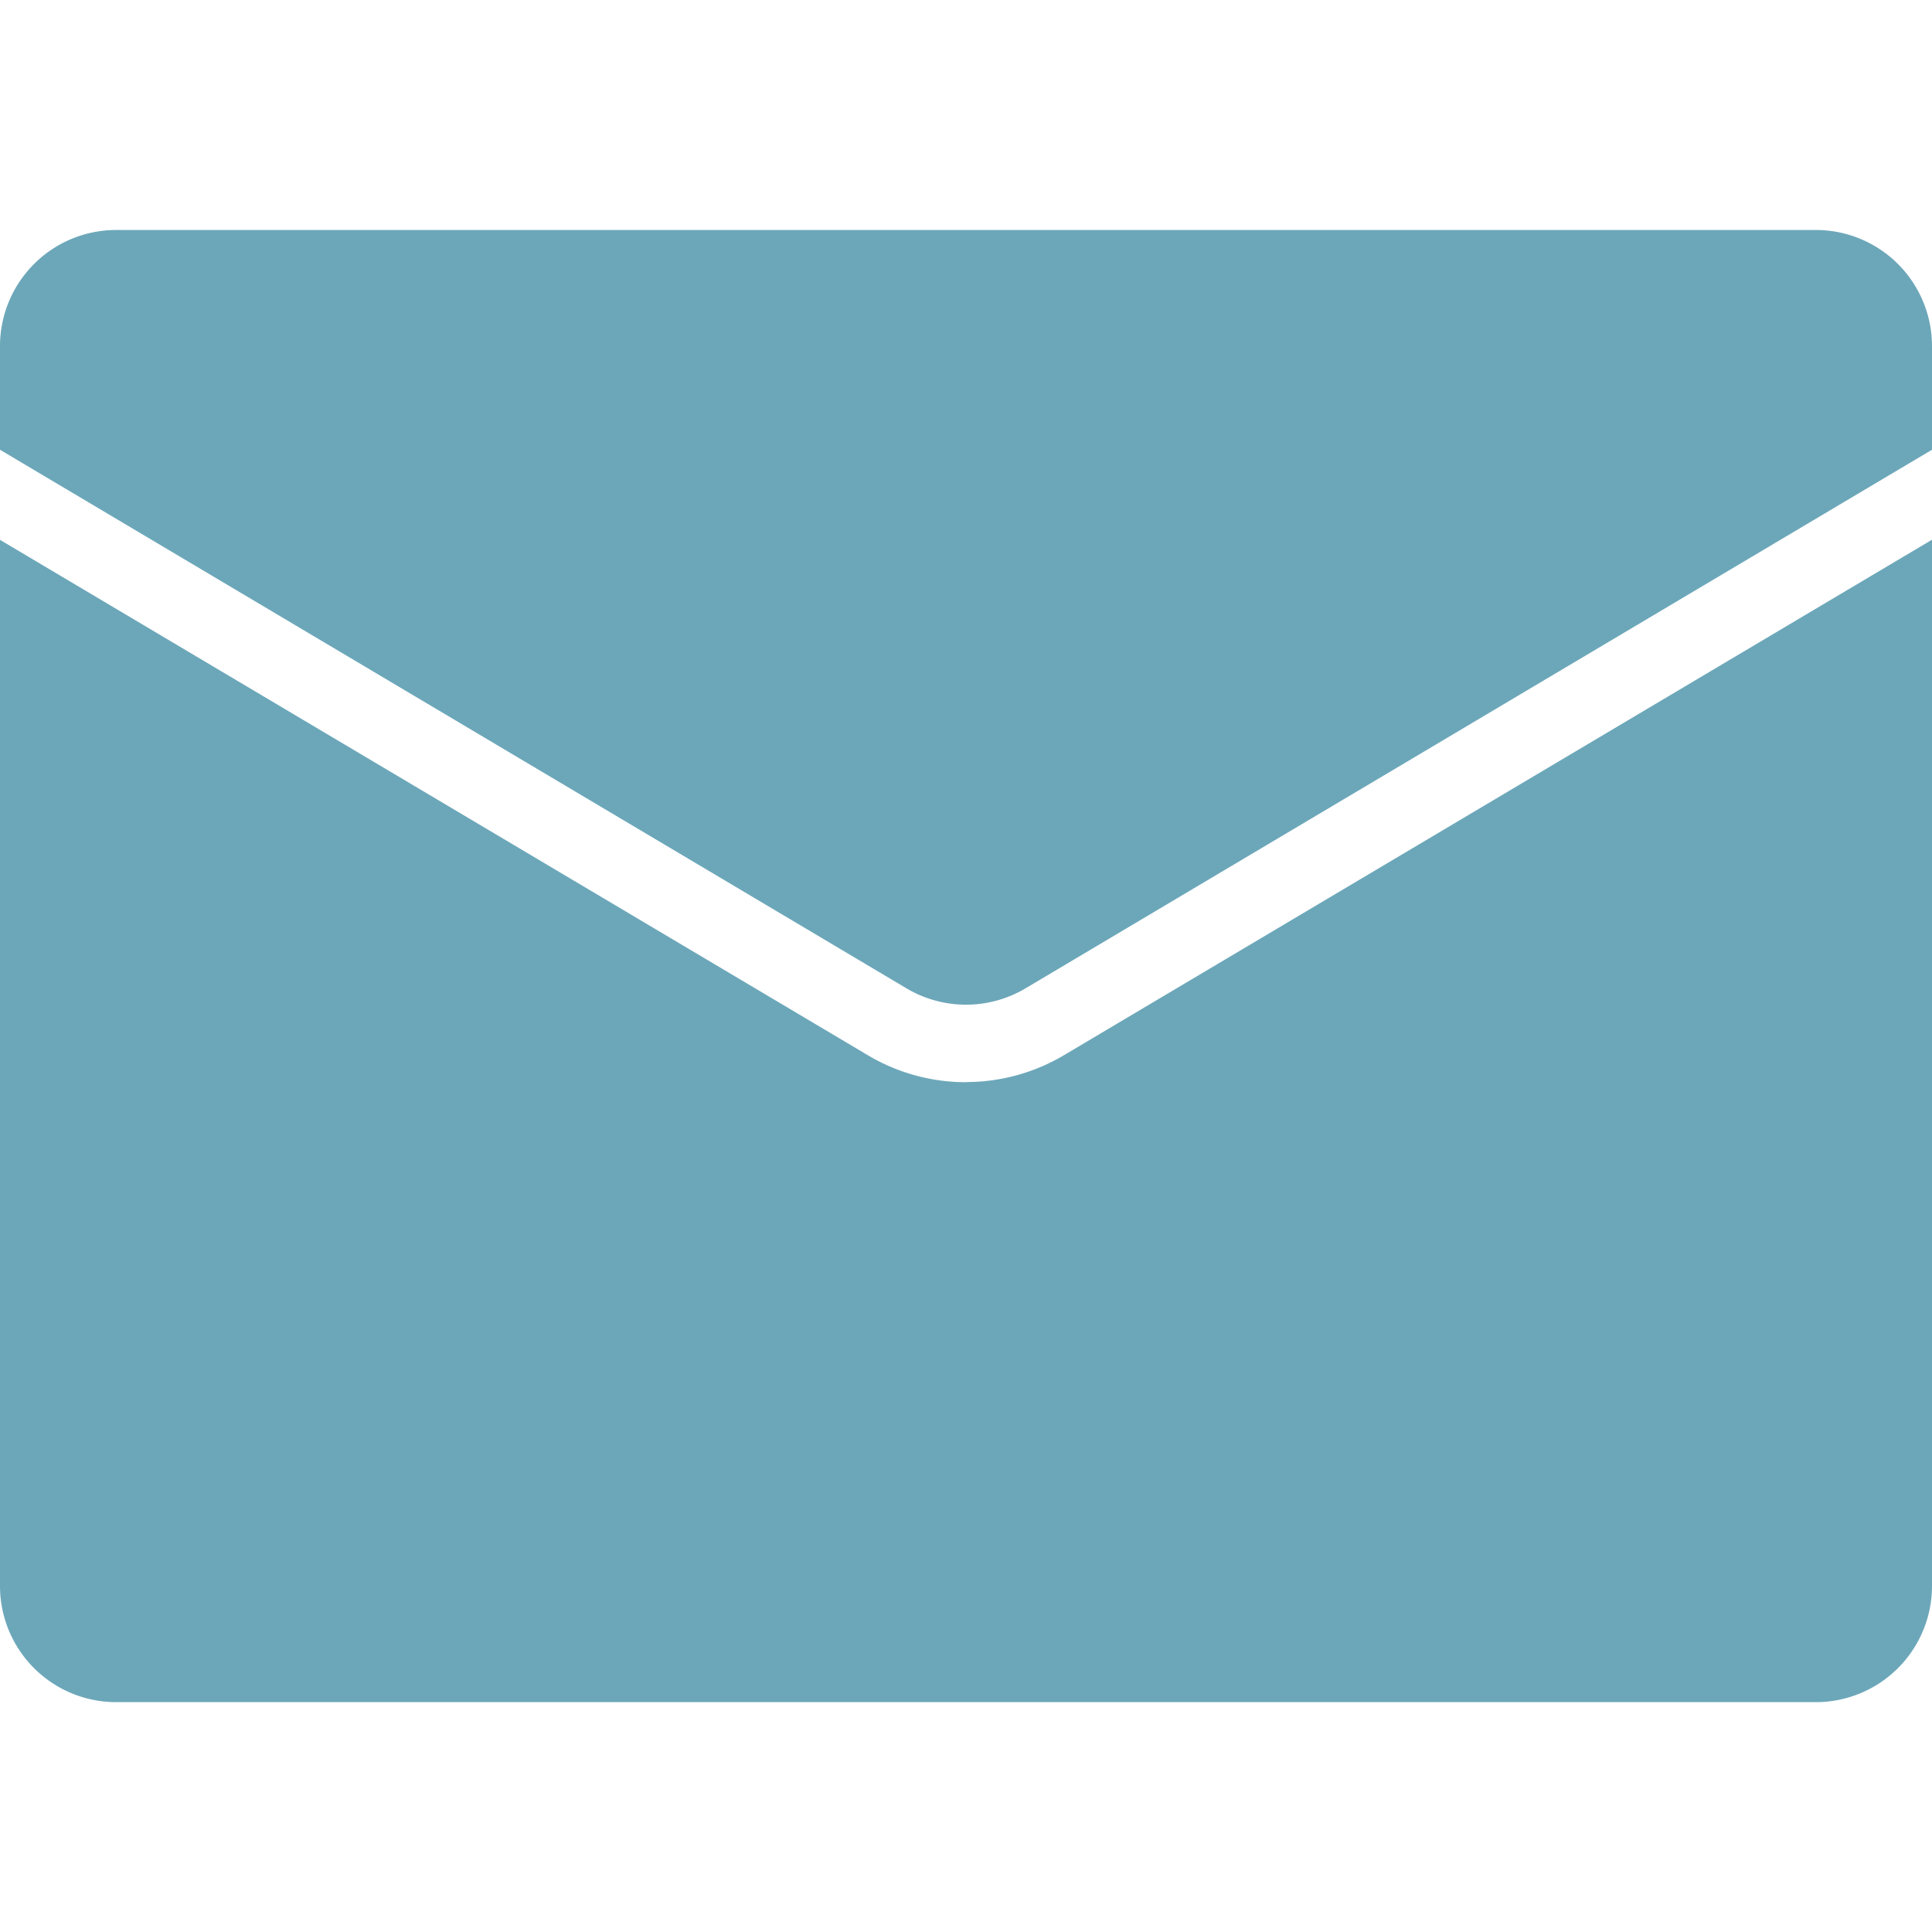
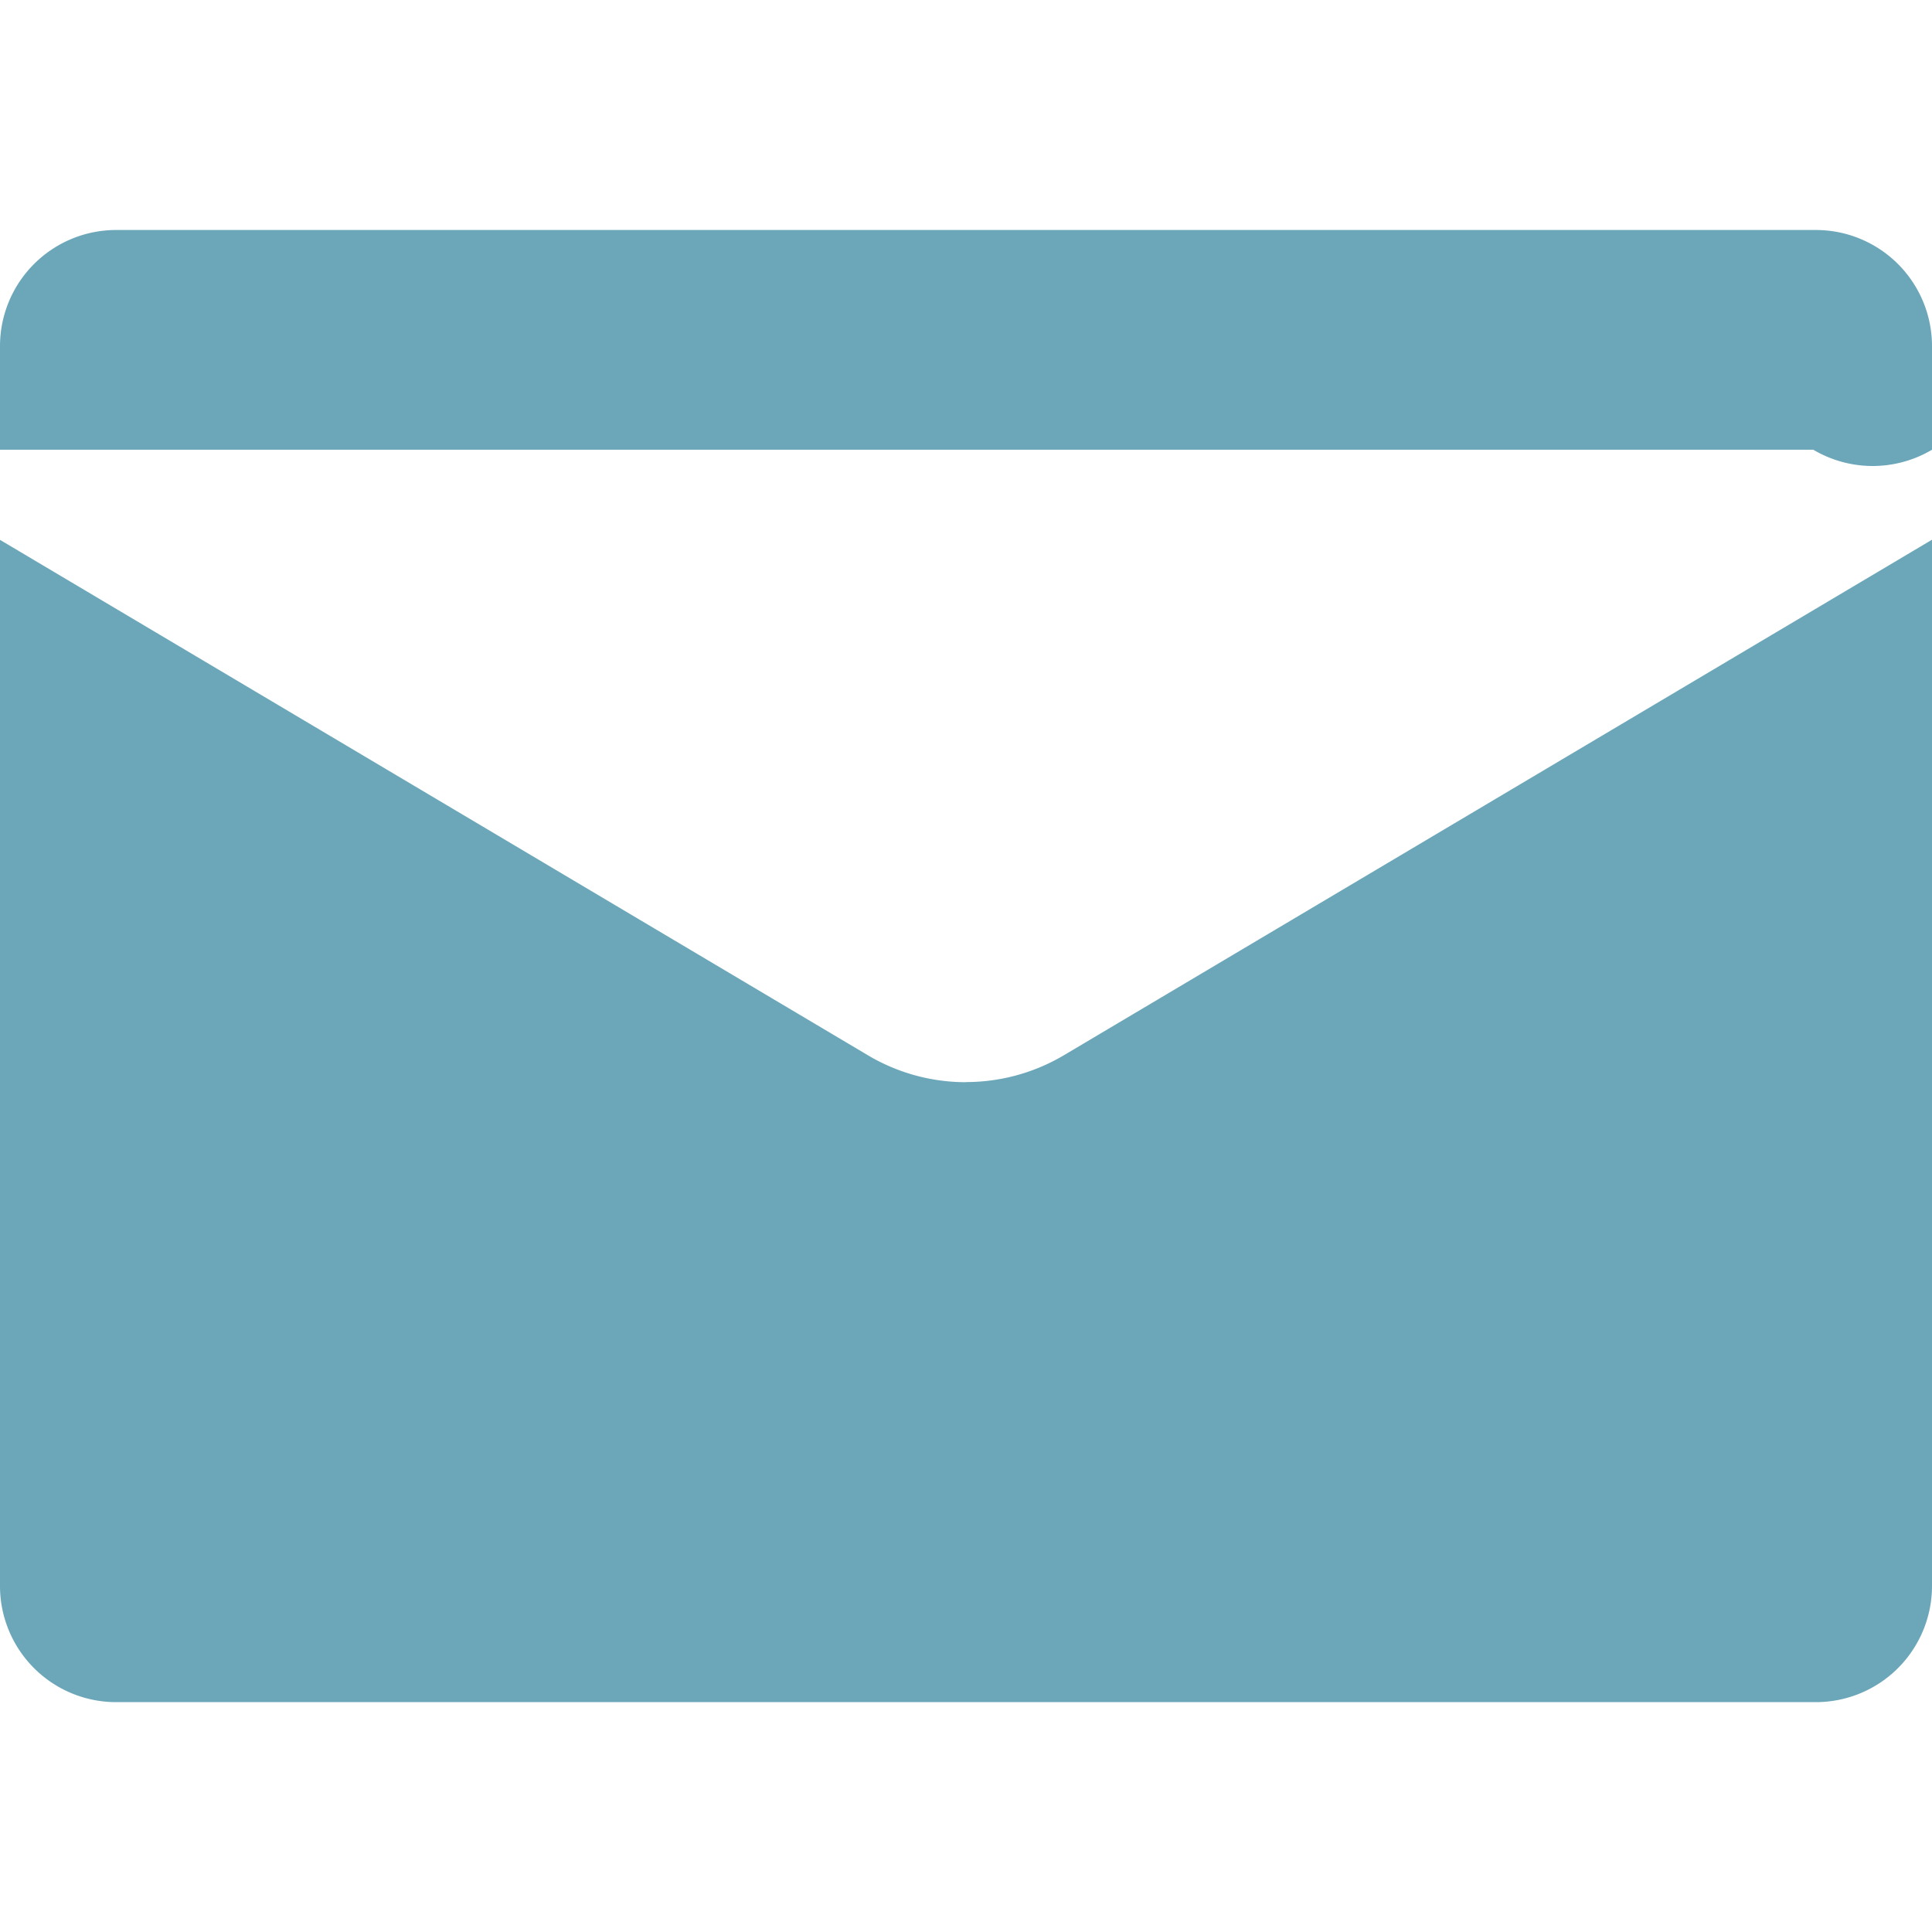
<svg xmlns="http://www.w3.org/2000/svg" width="42" height="42" viewBox="0 0 42 32">
  <defs>
    <style>
      .cls-1 {
        fill: #6ca7b9;
        fill-rule: evenodd;
      }
    </style>
  </defs>
-   <path id="icon-sp-mail.svg" class="cls-1" d="M1193,596.526v2.251l-19.71,11.711a2.532,2.532,0,0,1-2.58,0L1151,598.777v-2.251a2.525,2.525,0,0,1,2.52-2.526h36.96a2.525,2.525,0,0,1,2.52,2.526m-21,16a4.17,4.17,0,0,1-2.14-.59l-18.86-11.2v22.741a2.525,2.525,0,0,0,2.52,2.526h36.96a2.525,2.525,0,0,0,2.52-2.526V600.733l-18.86,11.2a4.17,4.17,0,0,1-2.14.59" transform="translate(-1151 -594)" />
+   <path id="icon-sp-mail.svg" class="cls-1" d="M1193,596.526v2.251a2.532,2.532,0,0,1-2.58,0L1151,598.777v-2.251a2.525,2.525,0,0,1,2.52-2.526h36.96a2.525,2.525,0,0,1,2.52,2.526m-21,16a4.17,4.17,0,0,1-2.14-.59l-18.86-11.2v22.741a2.525,2.525,0,0,0,2.52,2.526h36.96a2.525,2.525,0,0,0,2.52-2.526V600.733l-18.86,11.2a4.17,4.17,0,0,1-2.14.59" transform="translate(-1151 -594)" />
</svg>